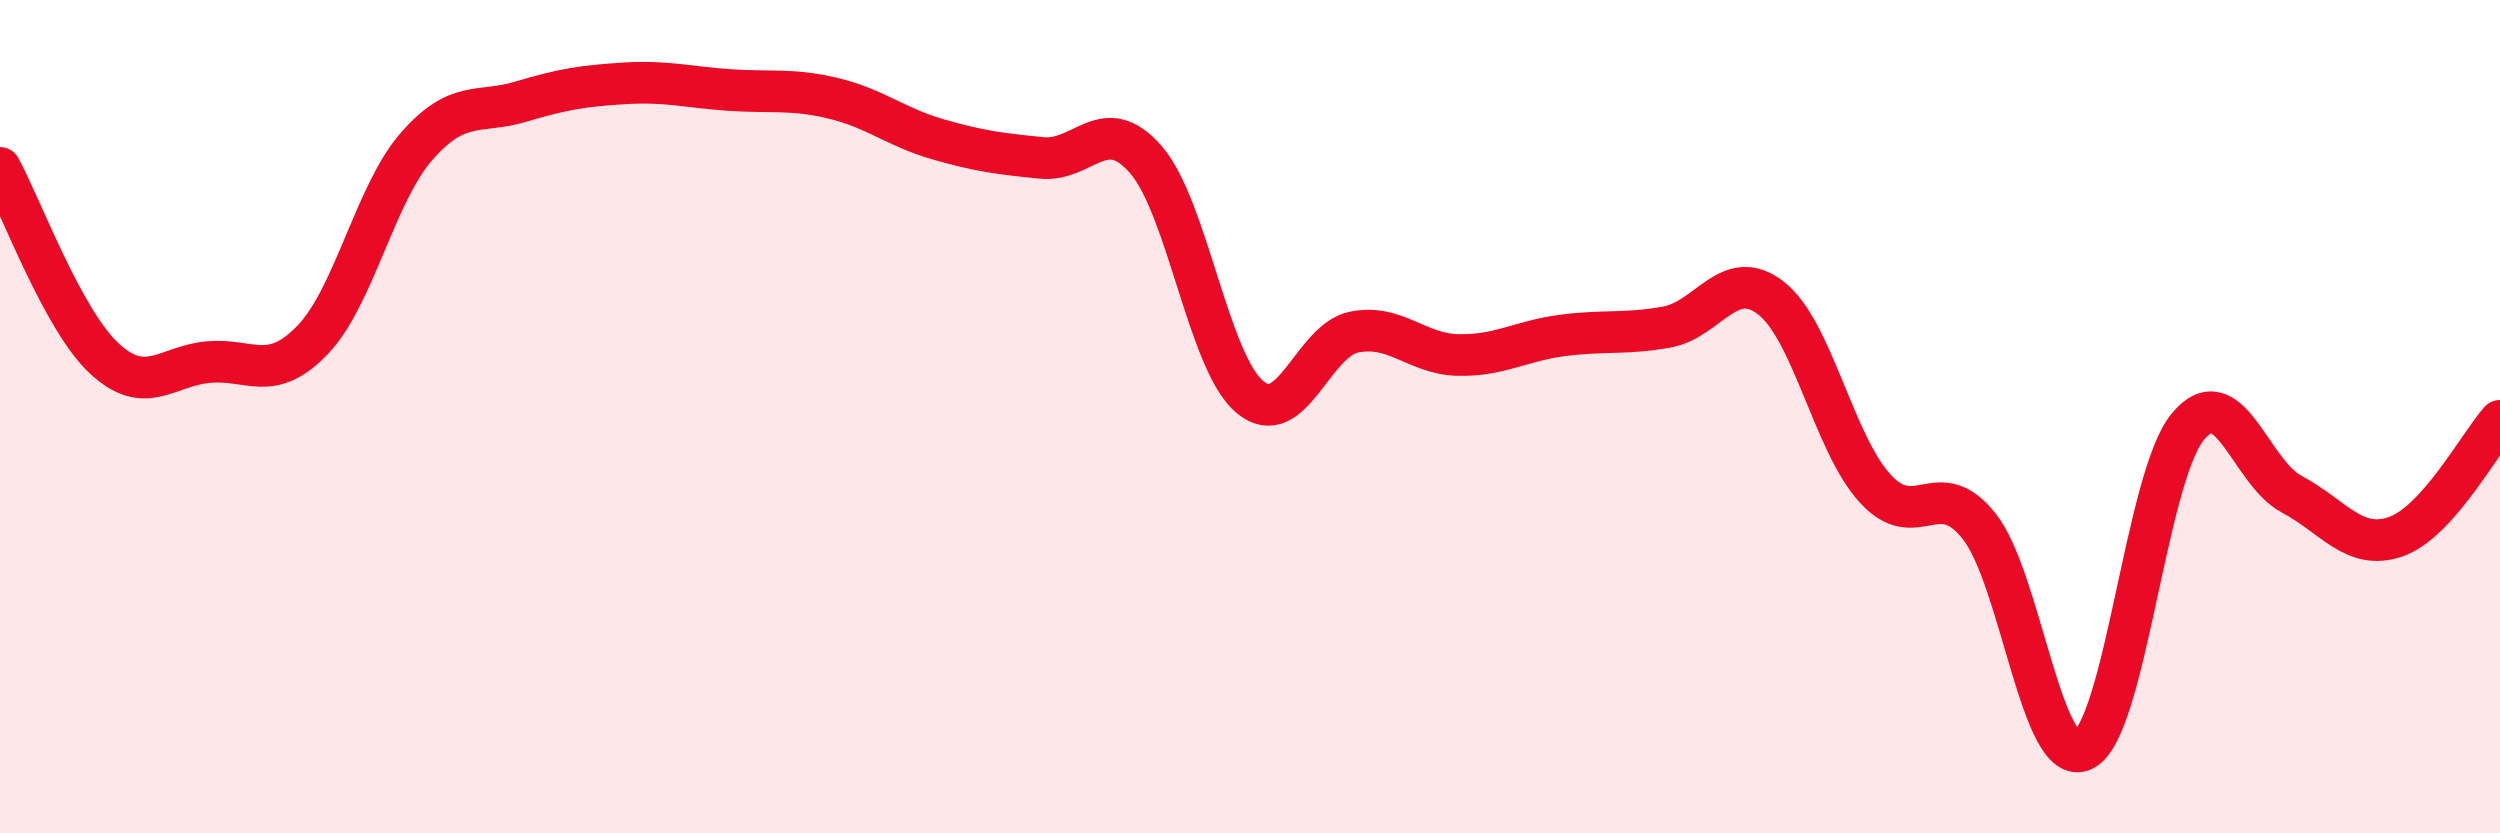
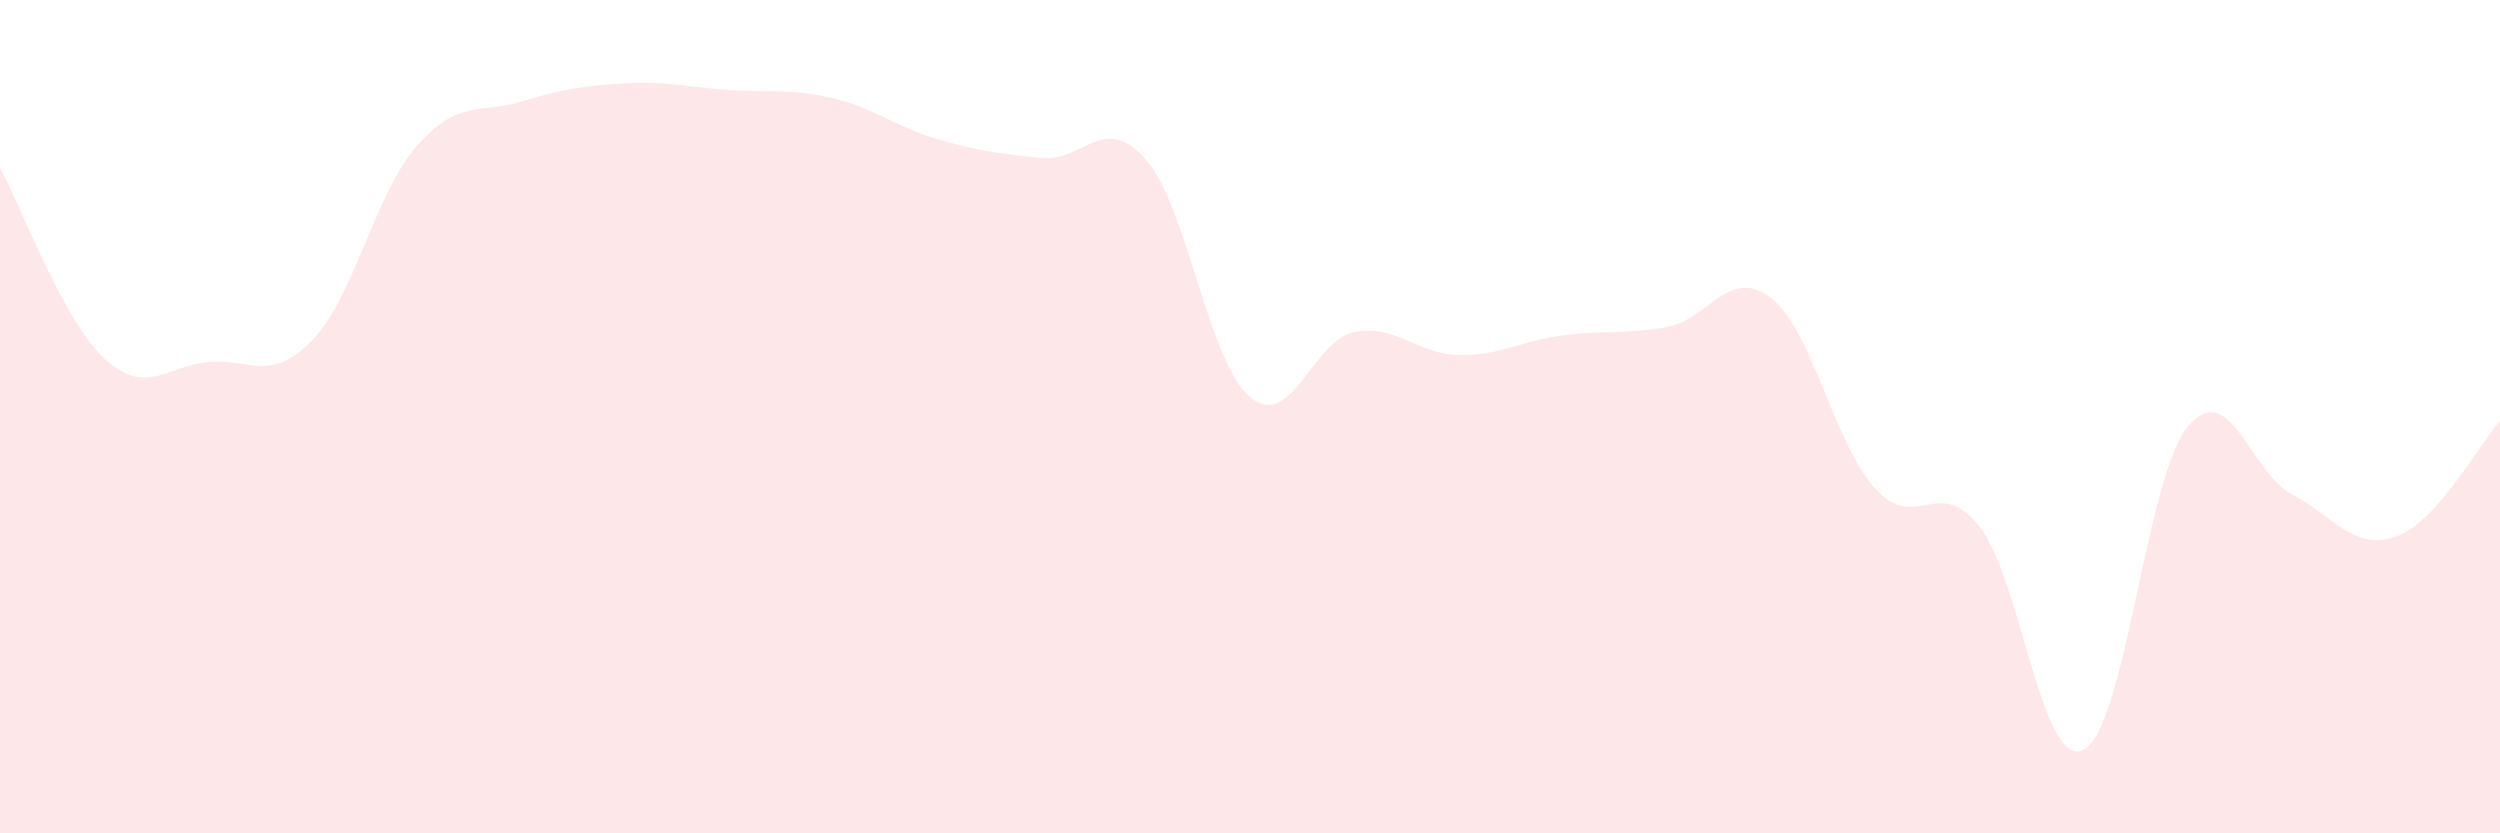
<svg xmlns="http://www.w3.org/2000/svg" width="60" height="20" viewBox="0 0 60 20">
  <path d="M 0,4.03 C 0.5,4.94 1.5,7.67 2.5,8.6 C 3.5,9.53 4,8.78 5,8.69 C 6,8.6 6.5,9.2 7.5,8.16 C 8.5,7.12 9,4.65 10,3.51 C 11,2.37 11.5,2.74 12.5,2.44 C 13.5,2.14 14,2.06 15,2 C 16,1.94 16.5,2.09 17.5,2.16 C 18.5,2.23 19,2.12 20,2.36 C 21,2.6 21.5,3.05 22.5,3.34 C 23.5,3.63 24,3.69 25,3.79 C 26,3.89 26.5,2.68 27.5,3.83 C 28.5,4.98 29,8.7 30,9.53 C 31,10.36 31.5,8.17 32.5,7.97 C 33.5,7.77 34,8.5 35,8.52 C 36,8.54 36.5,8.18 37.5,8.05 C 38.5,7.92 39,8.03 40,7.85 C 41,7.67 41.5,6.38 42.5,7.15 C 43.5,7.92 44,10.62 45,11.72 C 46,12.82 46.5,11.37 47.5,12.63 C 48.5,13.89 49,18.48 50,18 C 51,17.52 51.5,11.48 52.5,10.25 C 53.5,9.02 54,11.33 55,11.86 C 56,12.39 56.5,13.23 57.5,12.88 C 58.5,12.53 59.5,10.66 60,10.1L60 20L0 20Z" fill="#EB0A25" opacity="0.1" stroke-linecap="round" stroke-linejoin="round" />
-   <path d="M 0,4.03 C 0.5,4.94 1.5,7.67 2.5,8.6 C 3.5,9.53 4,8.78 5,8.69 C 6,8.6 6.5,9.2 7.5,8.16 C 8.5,7.12 9,4.65 10,3.51 C 11,2.37 11.5,2.74 12.5,2.44 C 13.5,2.14 14,2.06 15,2 C 16,1.94 16.5,2.09 17.5,2.16 C 18.5,2.23 19,2.12 20,2.36 C 21,2.6 21.5,3.05 22.5,3.34 C 23.5,3.63 24,3.69 25,3.79 C 26,3.89 26.5,2.68 27.5,3.83 C 28.5,4.98 29,8.7 30,9.53 C 31,10.36 31.5,8.17 32.5,7.97 C 33.5,7.77 34,8.5 35,8.52 C 36,8.54 36.5,8.18 37.5,8.05 C 38.5,7.92 39,8.03 40,7.85 C 41,7.67 41.5,6.38 42.5,7.15 C 43.5,7.92 44,10.62 45,11.72 C 46,12.82 46.5,11.37 47.5,12.63 C 48.5,13.89 49,18.48 50,18 C 51,17.52 51.5,11.48 52.5,10.25 C 53.5,9.02 54,11.33 55,11.86 C 56,12.39 56.5,13.23 57.5,12.88 C 58.5,12.53 59.5,10.66 60,10.1" stroke="#EB0A25" stroke-width="1" fill="none" stroke-linecap="round" stroke-linejoin="round" />
</svg>